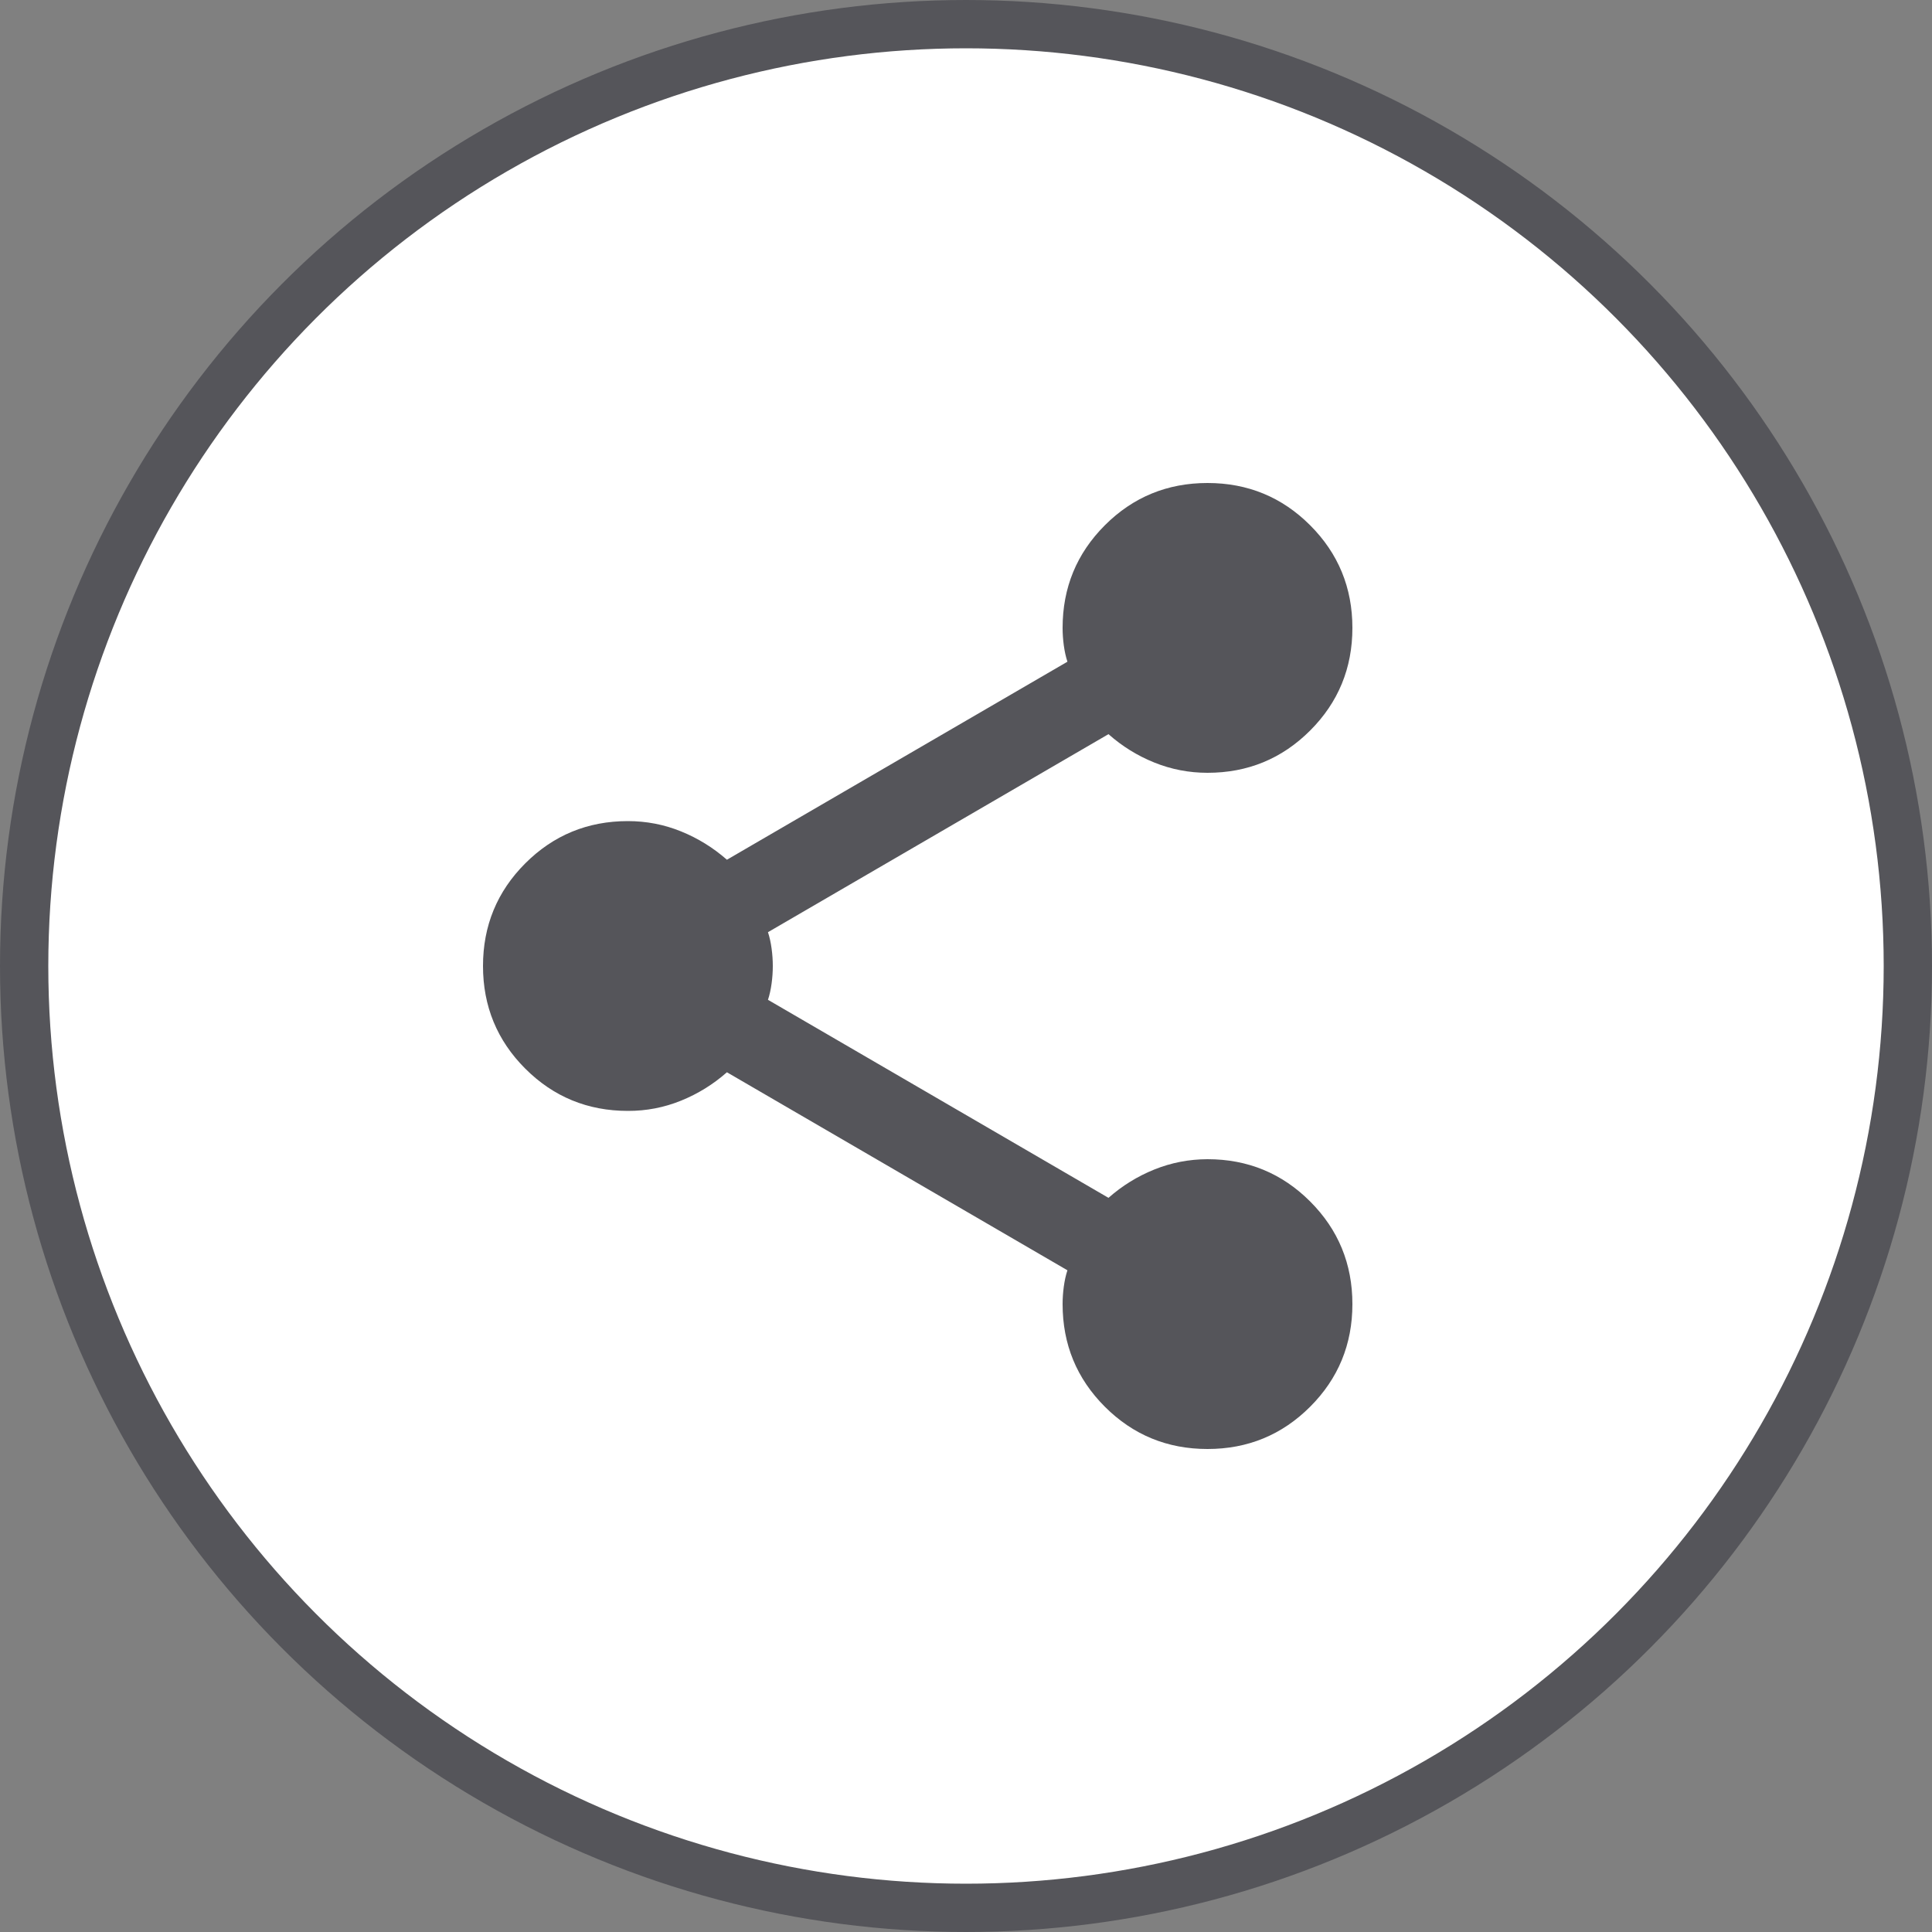
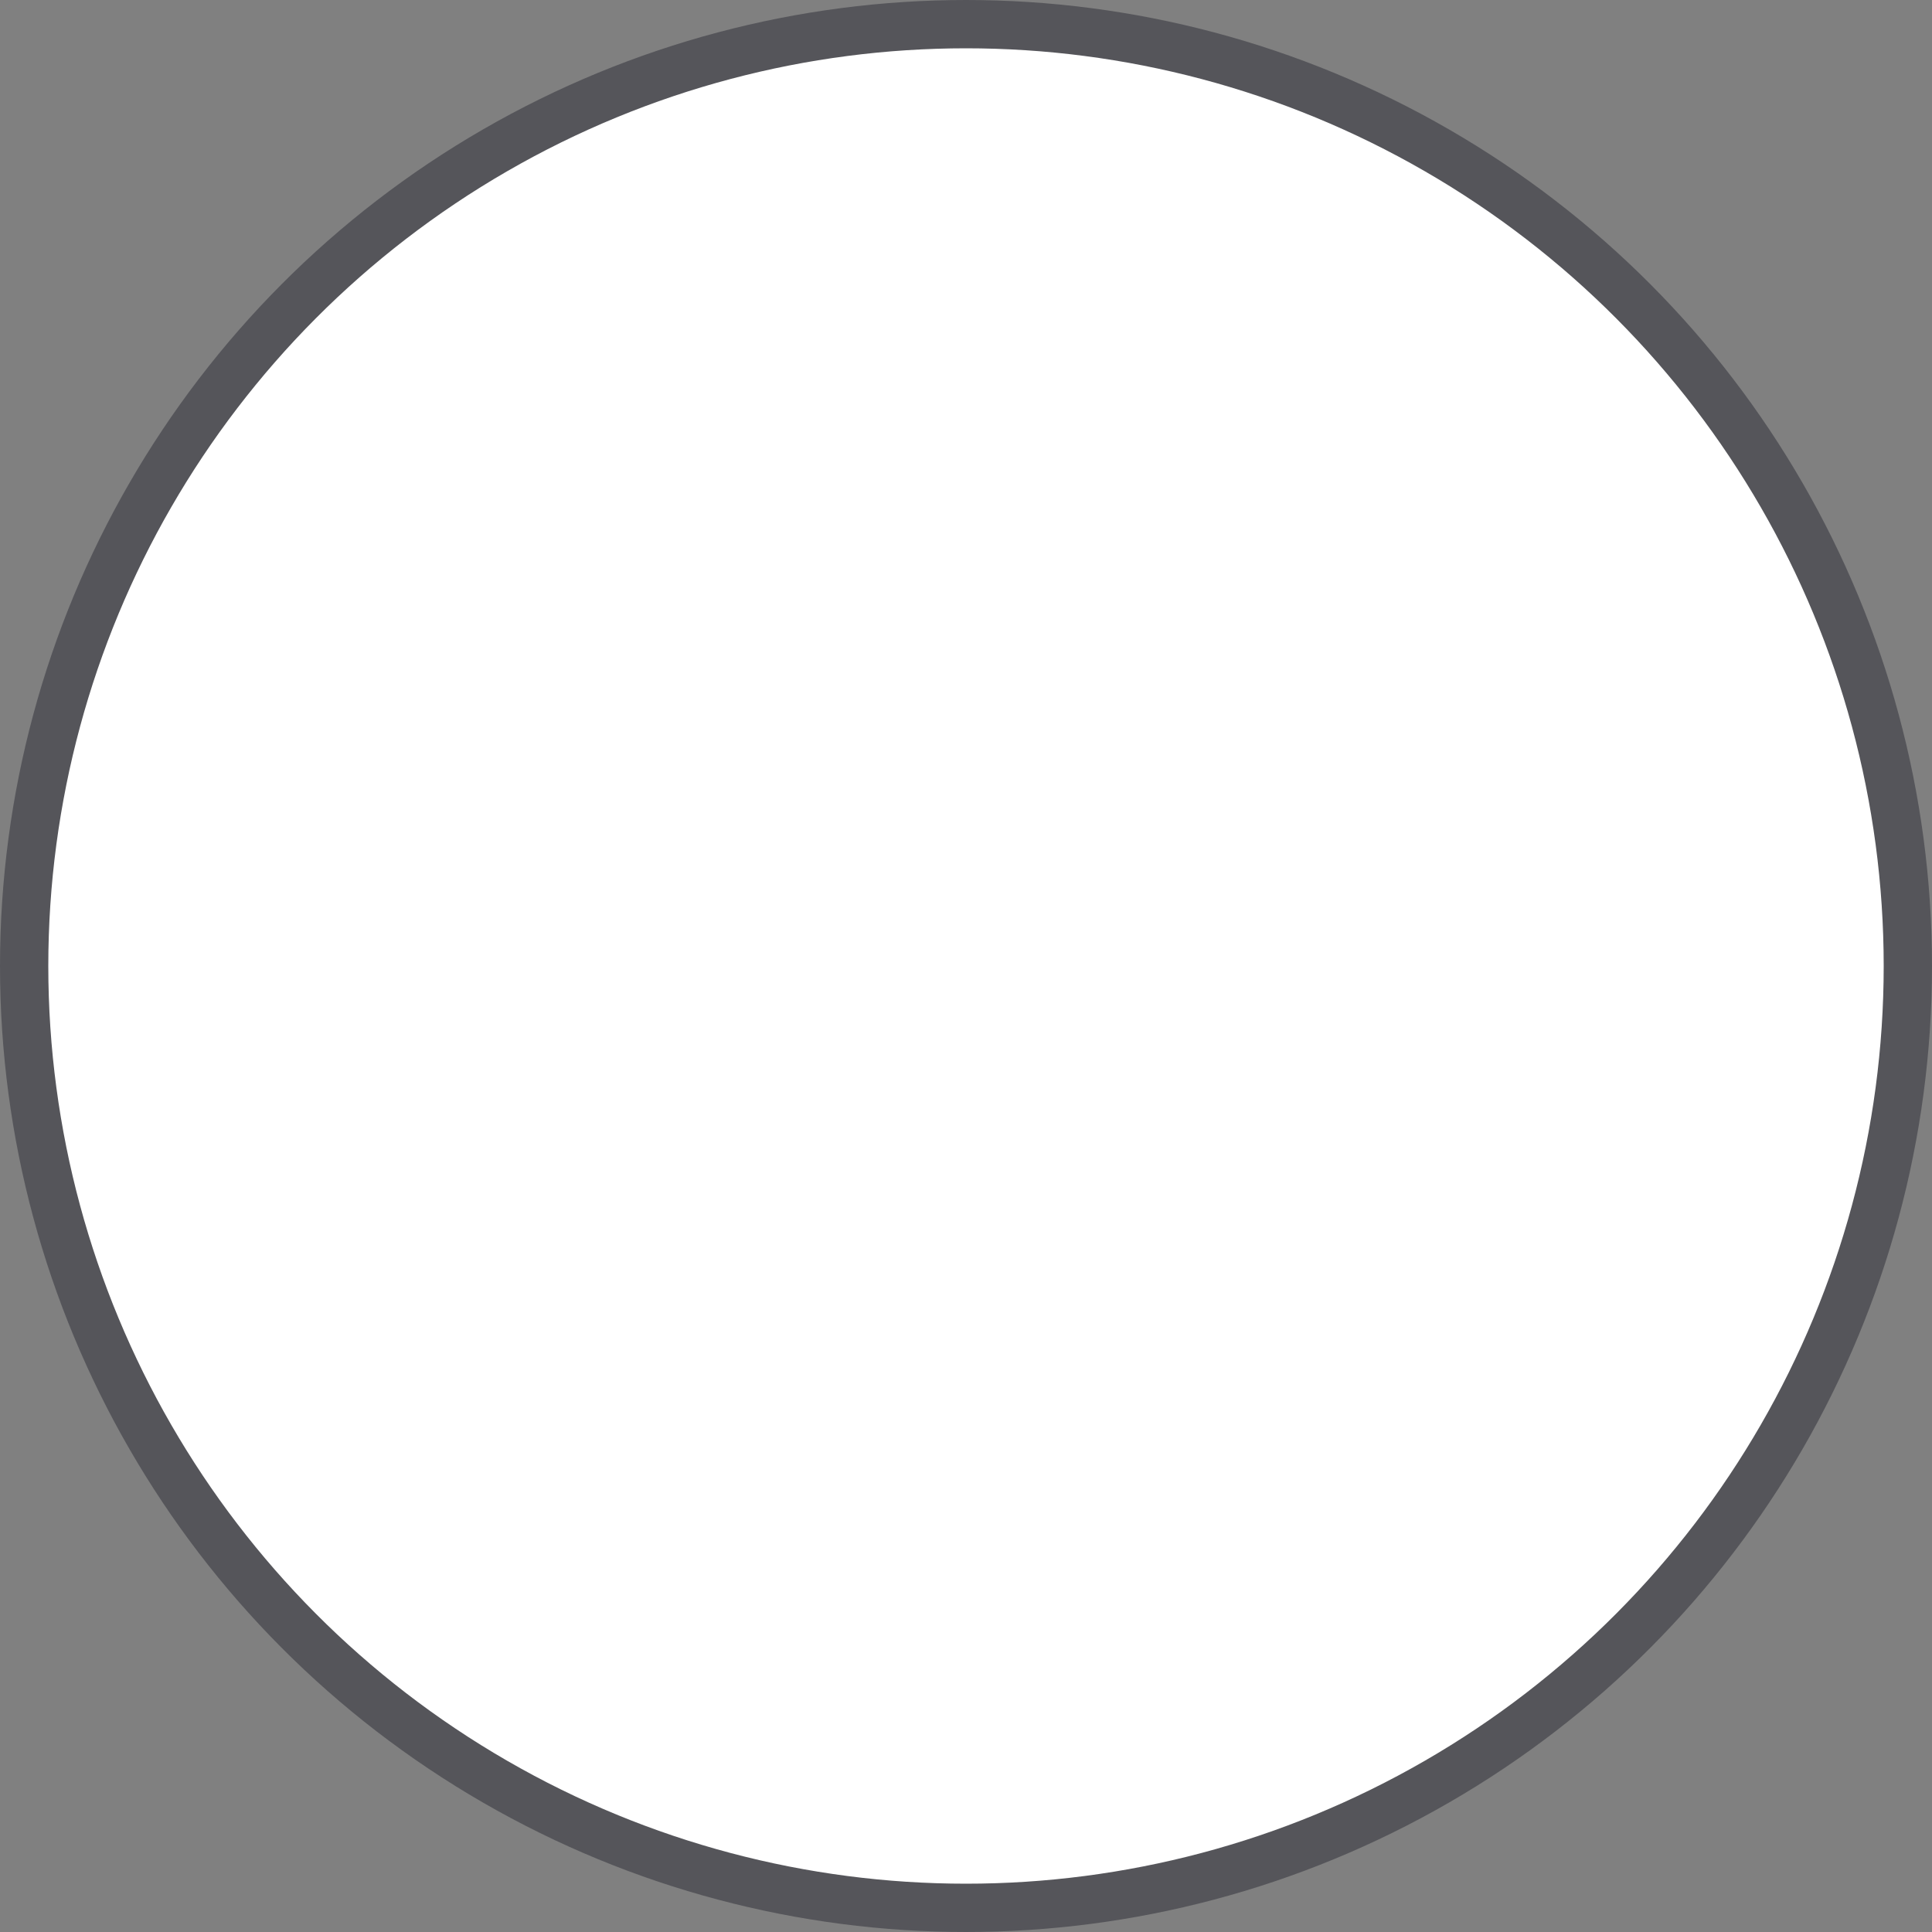
<svg xmlns="http://www.w3.org/2000/svg" width="40" height="40" viewBox="0 0 40 40" fill="none">
  <rect x="0" y="0" width="40" height="40" fill="#808080" stroke="none" />
  <g id="Group 751">
    <circle id="Ellipse 974" cx="20" cy="20" r="19.5" fill="white" stroke="#55555A" />
-     <path id="Vector" d="M25 30C24.167 30 23.458 29.708 22.875 29.125C22.292 28.542 22 27.833 22 27C22 26.883 22.008 26.762 22.025 26.637C22.042 26.512 22.067 26.399 22.1 26.3L15.05 22.2C14.767 22.45 14.45 22.646 14.1 22.788C13.75 22.93 13.383 23.001 13 23C12.167 23 11.458 22.708 10.875 22.125C10.292 21.542 10 20.833 10 20C10 19.167 10.292 18.458 10.875 17.875C11.458 17.292 12.167 17 13 17C13.383 17 13.75 17.071 14.1 17.213C14.45 17.355 14.767 17.551 15.05 17.8L22.1 13.7C22.067 13.6 22.042 13.488 22.025 13.363C22.008 13.238 22 13.117 22 13C22 12.167 22.292 11.458 22.875 10.875C23.458 10.292 24.167 10 25 10C25.833 10 26.542 10.292 27.125 10.875C27.708 11.458 28 12.167 28 13C28 13.833 27.708 14.542 27.125 15.125C26.542 15.708 25.833 16 25 16C24.617 16 24.25 15.929 23.9 15.788C23.55 15.647 23.233 15.451 22.95 15.2L15.9 19.3C15.933 19.4 15.958 19.513 15.975 19.638C15.992 19.763 16 19.884 16 20C16 20.117 15.992 20.238 15.975 20.363C15.958 20.488 15.933 20.601 15.9 20.7L22.95 24.8C23.233 24.55 23.55 24.354 23.9 24.213C24.25 24.072 24.617 24.001 25 24C25.833 24 26.542 24.292 27.125 24.875C27.708 25.458 28 26.167 28 27C28 27.833 27.708 28.542 27.125 29.125C26.542 29.708 25.833 30 25 30Z" fill="#55555A" />
  </g>
</svg>